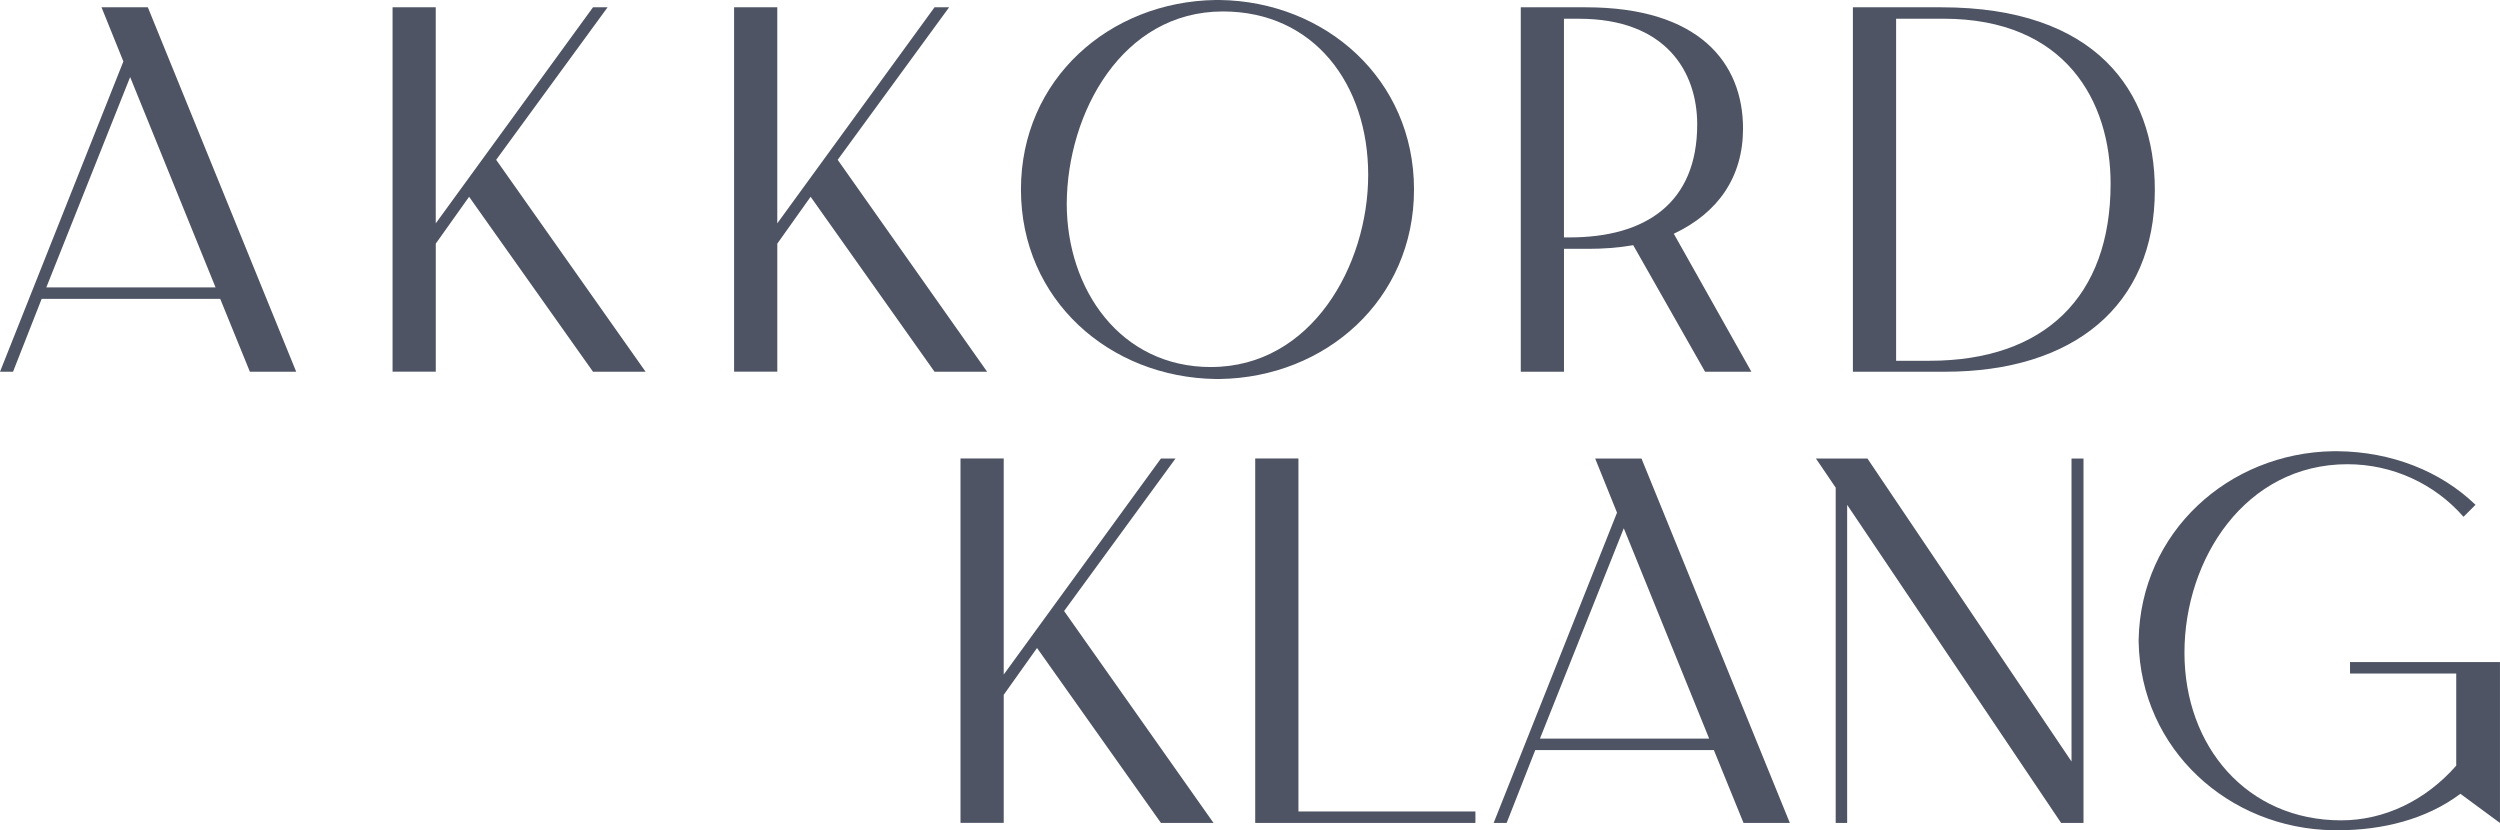
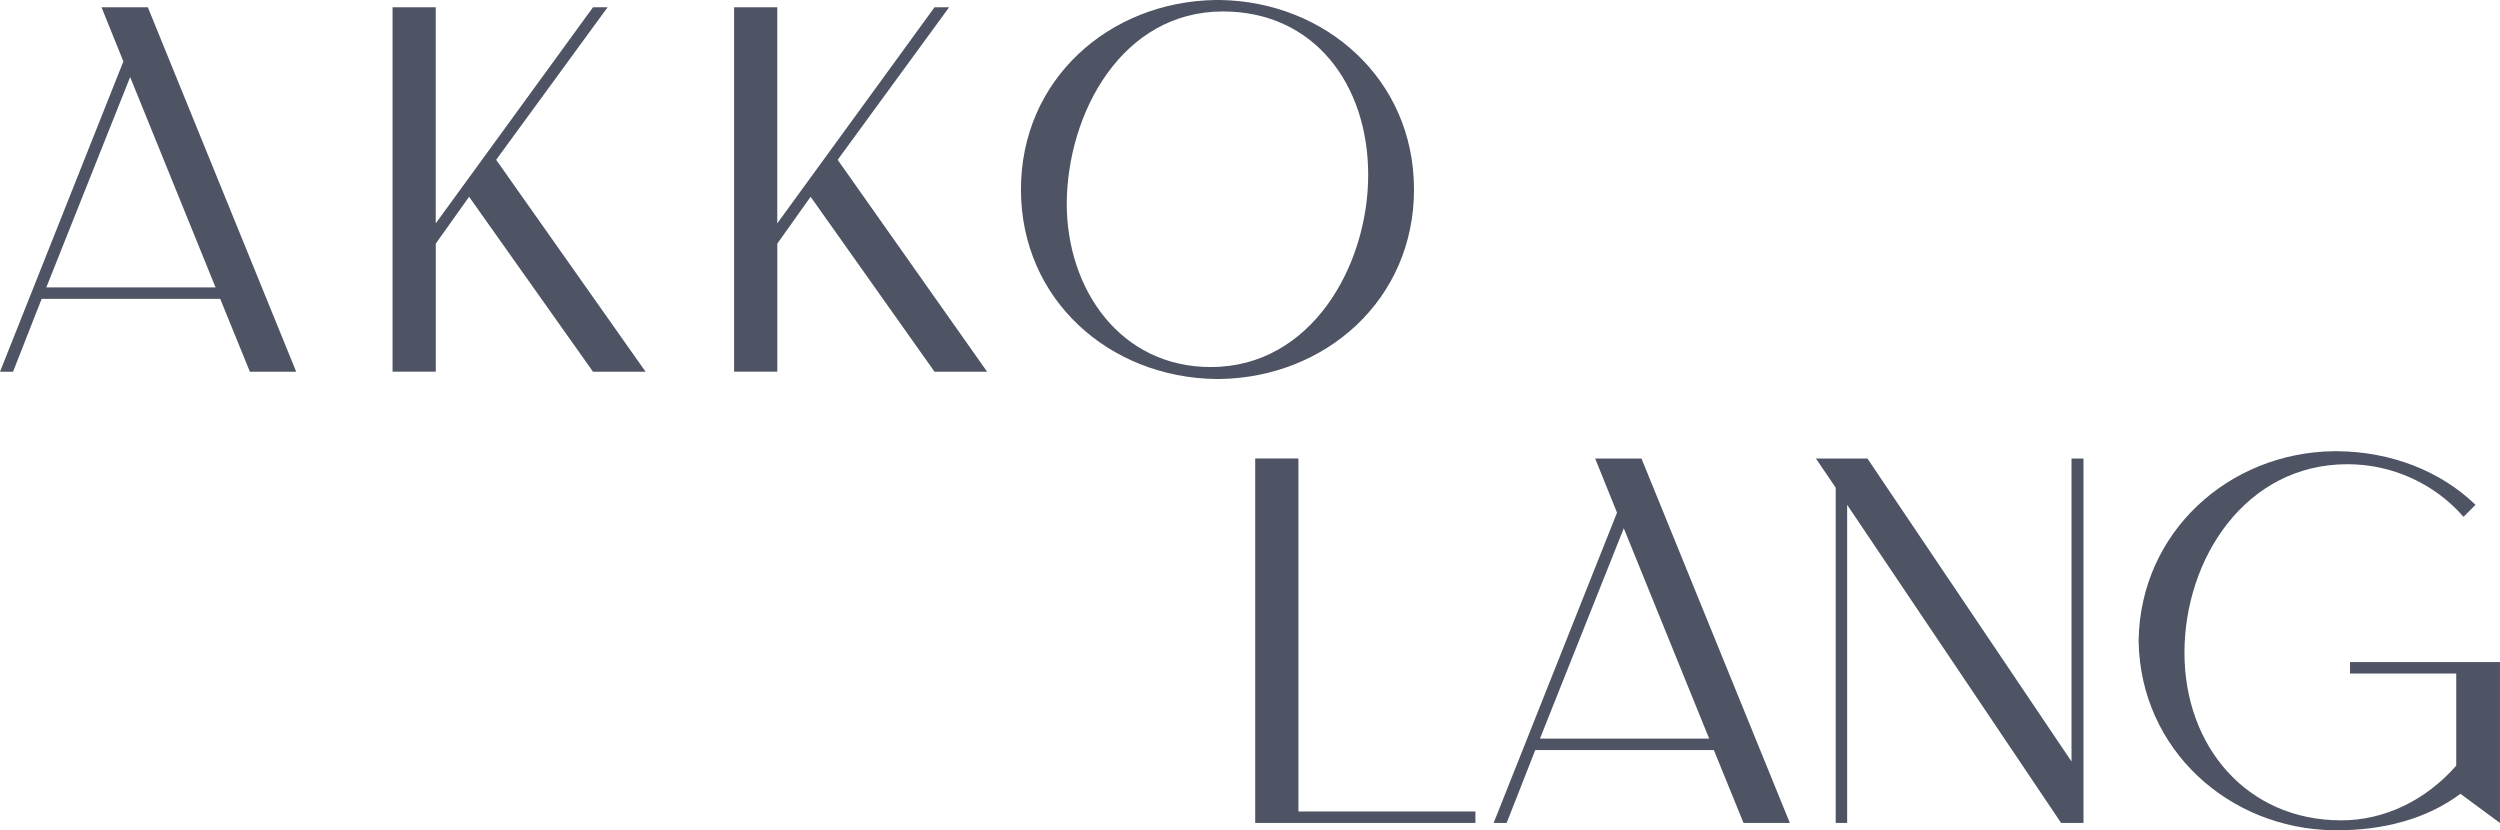
<svg xmlns="http://www.w3.org/2000/svg" id="Ebene_1" data-name="Ebene 1" viewBox="0 0 805.28 267.42">
  <defs>
    <style>
      .cls-1 {
        fill: #4e5464;
      }
    </style>
  </defs>
  <path class="cls-1" d="M39.74,19.79l-7.04-17.44h14.92l47.79,117.39h-14.92l-9.56-23.48H13.42l-9.22,23.48H0L39.74,19.79ZM69.43,92.57L41.92,24.82,14.92,92.57h54.5Z" />
  <path class="cls-1" d="M140.36,2.35v69.59L191.01,2.35h4.7l-35.89,49.13,48.13,68.25h-16.94l-39.91-56.35-10.73,15.09v41.25h-13.92V2.35h13.92Z" />
  <path class="cls-1" d="M250.37,2.35v69.59L301.02,2.35h4.7l-35.89,49.13,48.13,68.25h-16.94l-39.91-56.35-10.73,15.09v41.25h-13.92V2.35h13.92Z" />
  <path class="cls-1" d="M391.58,0h1.34c34.04.5,62.55,25.49,62.55,61.04s-28.51,60.54-62.55,61.04h-1.34c-34.21-.5-62.72-25.49-62.72-61.04S357.37.5,391.58,0ZM390.07,118.22c32.37,0,50.64-32.7,50.64-61.88S423.27,3.69,393.92,3.69c-32.53,0-50.14,32.7-50.31,61.88,0,27.67,17.27,52.66,46.45,52.66Z" />
-   <path class="cls-1" d="M489.85,2.35h20.96c36.56,0,50.64,17.94,50.64,39.07,0,15.6-8.05,27.17-22.3,33.87l24.99,44.44h-14.92l-23.14-40.75c-4.86.84-9.73,1.17-14.42,1.17h-7.88v39.58h-13.92V2.35ZM503.77,6.04v70.43h1.84c24.48,0,41.08-11.07,41.08-36.39,0-16.94-10.06-34.04-38.07-34.04h-4.86Z" />
-   <path class="cls-1" d="M625.35,2.35c49.64,0,68.75,26.83,68.75,58.86,0,37.4-26.33,58.53-67.58,58.53h-29.68V2.35h28.51ZM610.76,116.21h10.73c37.06,0,58.36-20.63,58.36-57.02,0-26.5-14.42-53.16-53.83-53.16h-15.26v110.18Z" />
-   <path class="cls-1" d="M323.31,147.69v69.59l50.64-69.59h4.7l-35.89,49.13,48.13,68.25h-16.94l-39.91-56.35-10.73,15.09v41.25h-13.92v-117.39h13.92Z" />
  <path class="cls-1" d="M418.23,261.38h57.02v3.69h-70.93v-117.39h13.92v113.7Z" />
  <path class="cls-1" d="M520.86,165.13l-7.04-17.44h14.92l47.79,117.39h-14.92l-9.56-23.48h-57.52l-9.22,23.48h-4.19l39.74-99.95ZM550.54,237.91l-27.5-67.75-27,67.75h54.5Z" />
  <path class="cls-1" d="M584.92,147.69h16.6l65.74,97.6v-97.6h3.86v117.39h-7.21l-68.92-102.46v102.46h-3.69v-108l-6.37-9.39Z" />
  <path class="cls-1" d="M751.61,145.34h1.34c17.27.17,33.2,6.37,44.44,17.27l-3.86,3.86c-9.39-10.73-22.97-16.94-37.4-16.94-32.87,0-52.49,30.52-52.49,60.71s20.12,54,50.48,54c13.92,0,27.17-6.37,37.06-17.61v-29.68h-34.21v-3.69h48.3v51.82l-12.75-9.39c-10.9,8.22-25.15,11.74-39.41,11.74h-1.51c-33.71-.5-62.05-25.99-62.72-60.71v-.67c.67-34.71,29.01-60.2,62.72-60.71Z" />
</svg>